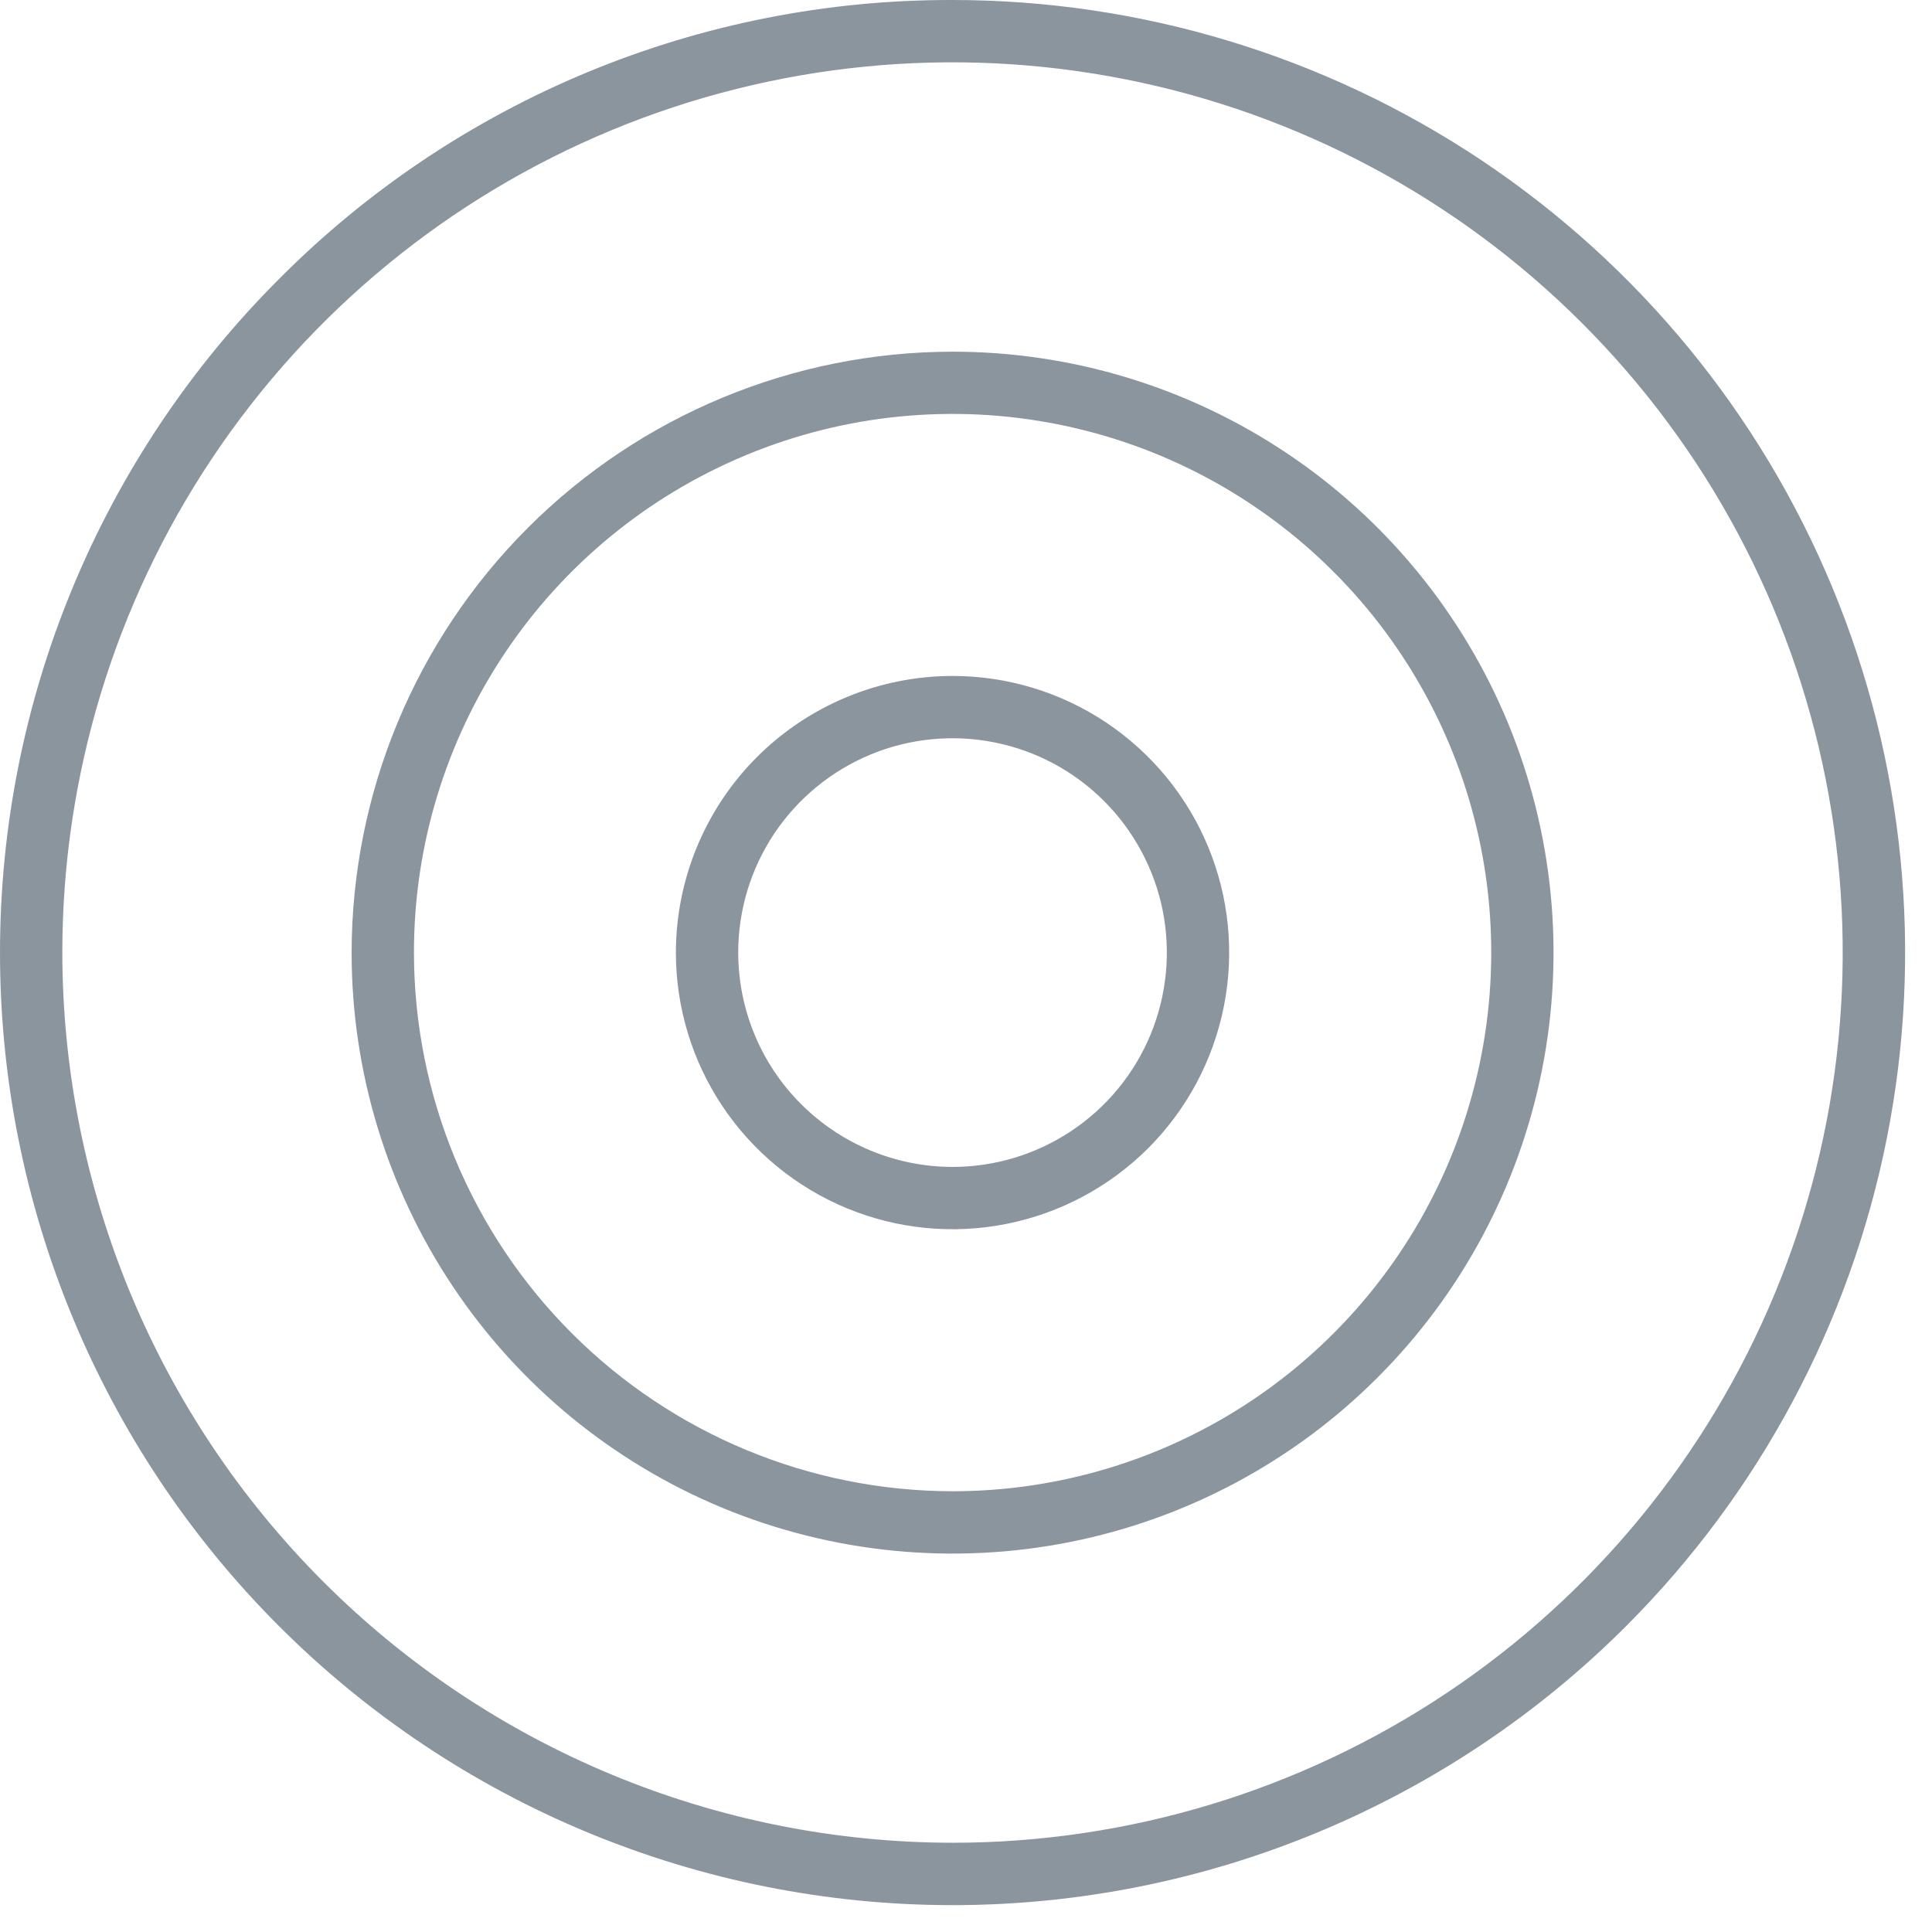
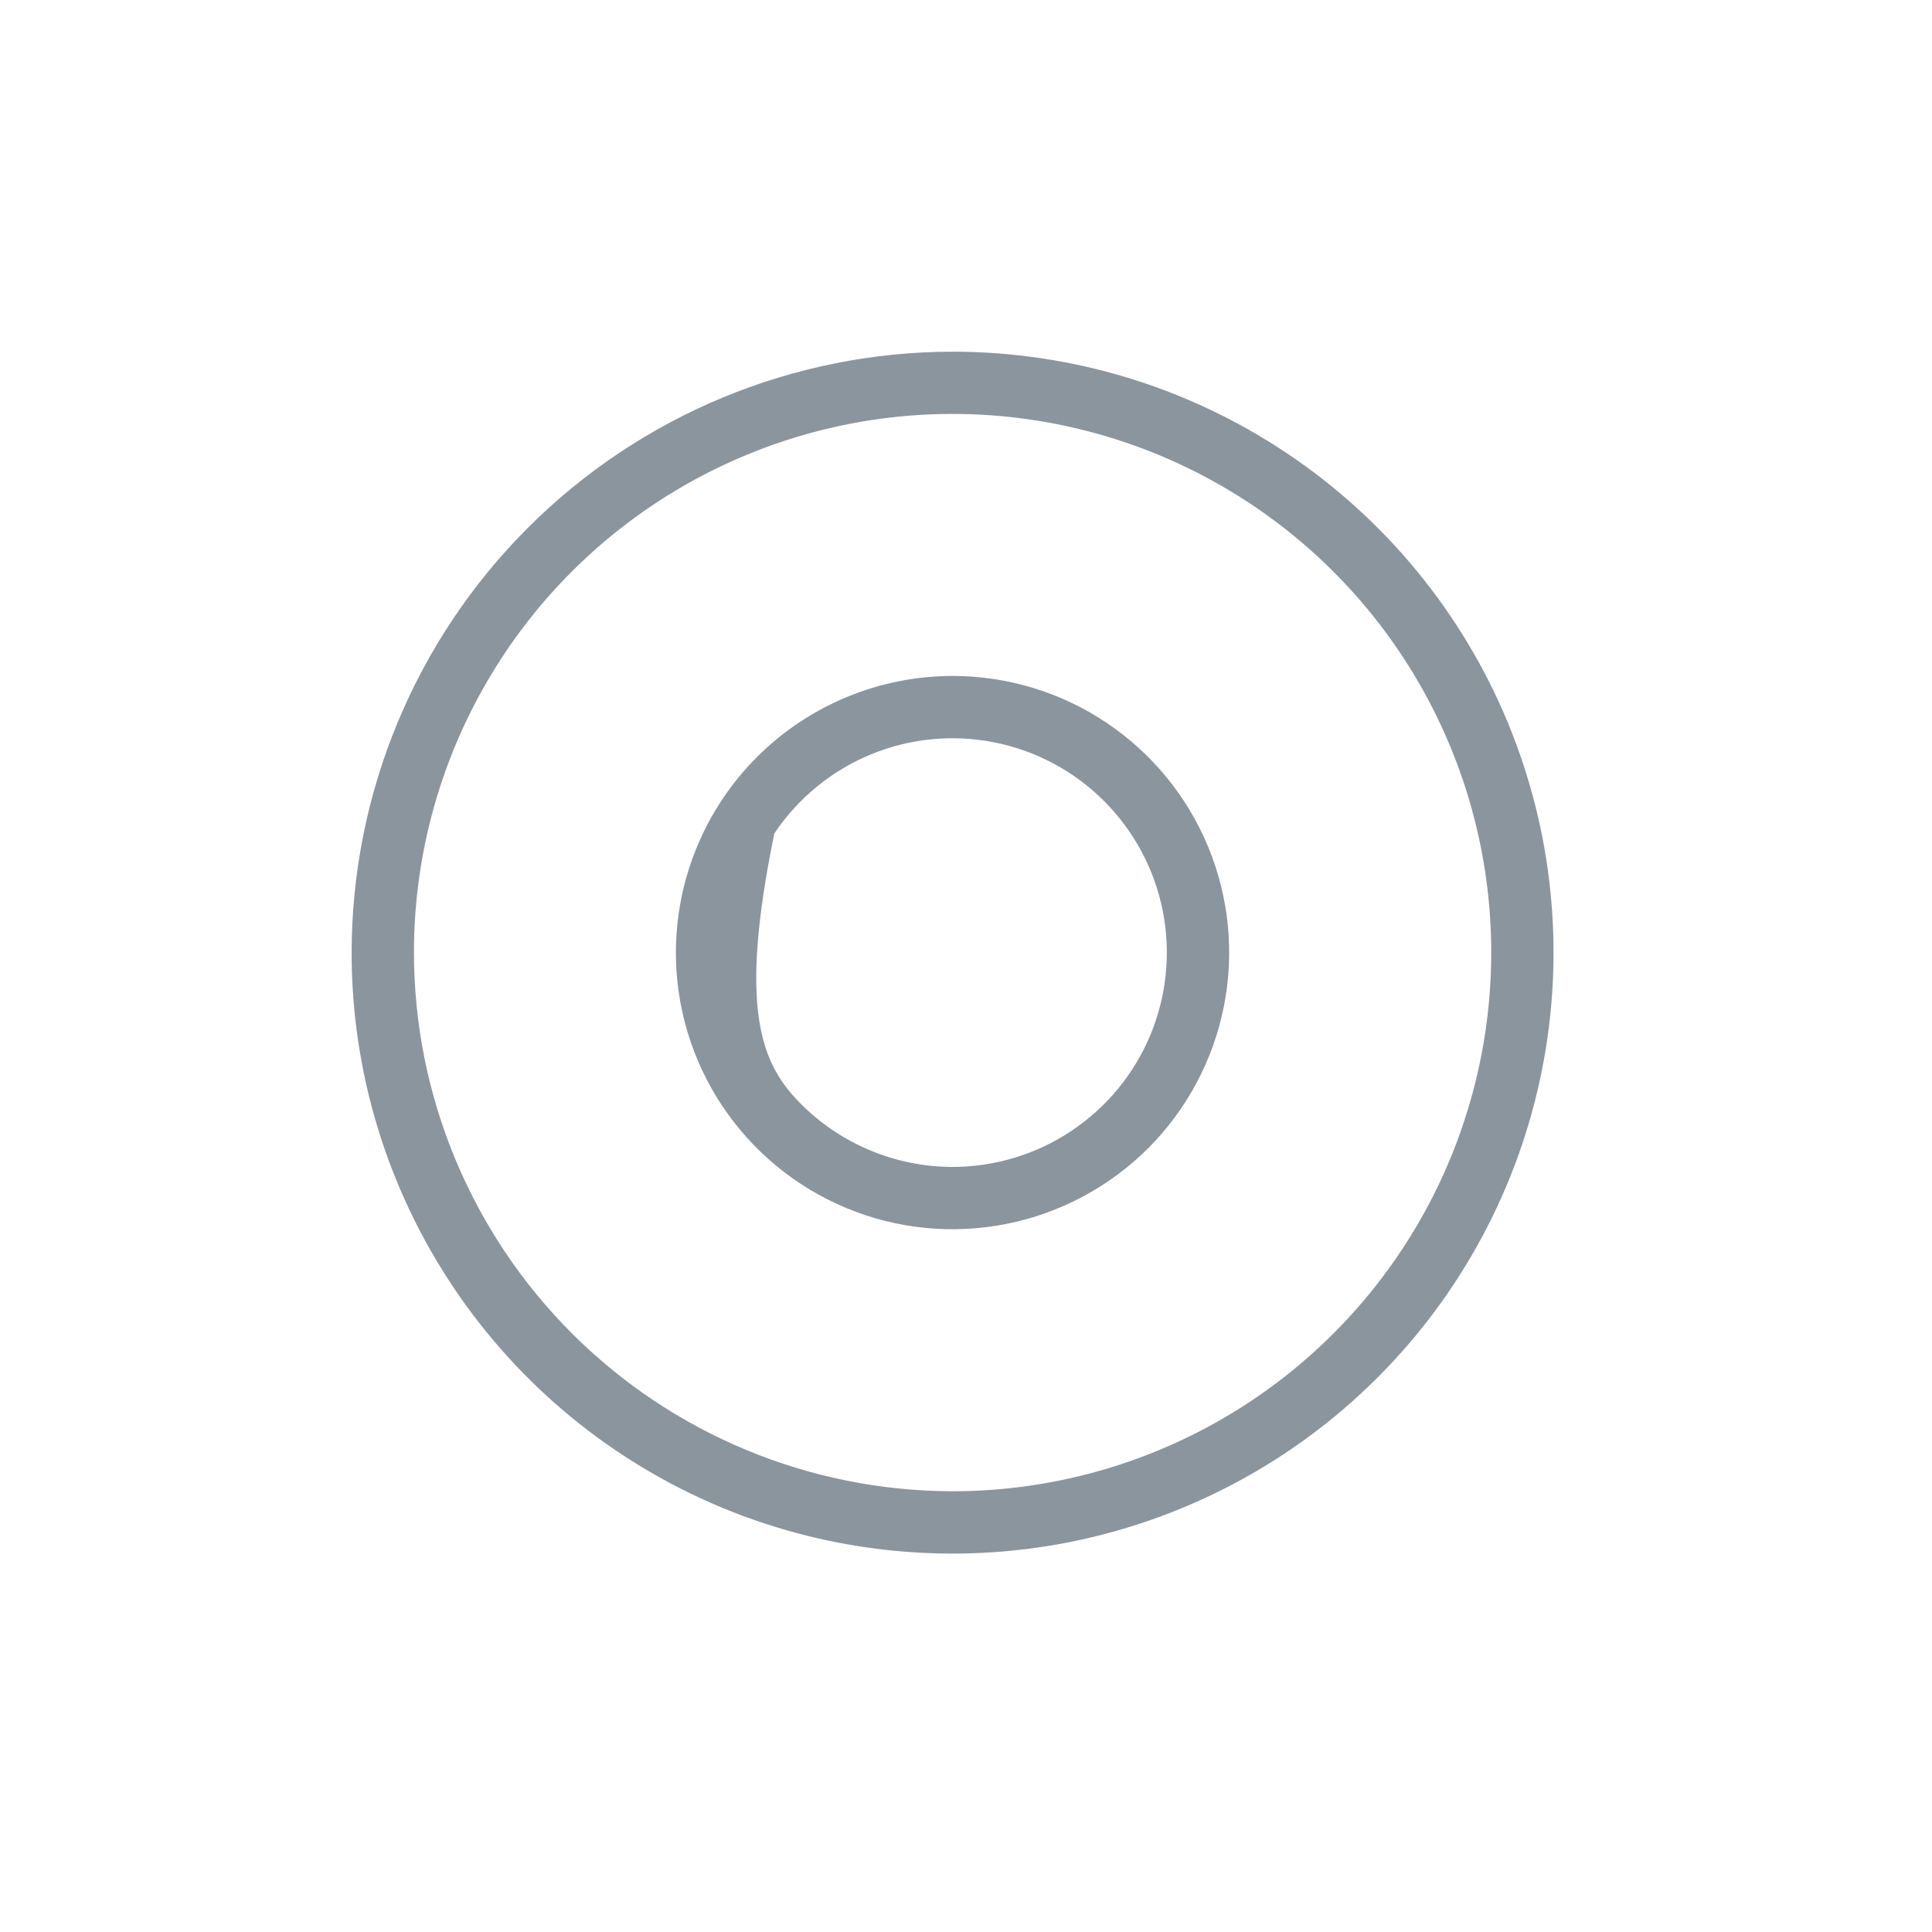
<svg xmlns="http://www.w3.org/2000/svg" width="31" height="31" viewBox="0 0 31 31" fill="none">
-   <path d="M15.284 5.43093e-05C18.307 -0 21.262 0.896 23.776 2.575C26.289 4.255 28.248 6.642 29.405 9.435C30.562 12.228 30.865 15.301 30.275 18.266C29.685 21.231 28.229 23.954 26.092 26.092C23.225 28.958 19.338 30.569 15.284 30.569C11.23 30.569 7.343 28.958 4.477 26.092C1.61 23.226 0 19.338 0 15.285C0 11.231 1.61 7.343 4.477 4.477C5.892 3.053 7.577 1.925 9.432 1.156C11.287 0.388 13.276 -0.005 15.284 5.43093e-05ZM15.284 29.568C18.109 29.568 20.87 28.73 23.219 27.161C25.568 25.591 27.399 23.36 28.48 20.75C29.561 18.14 29.844 15.268 29.293 12.497C28.742 9.727 27.382 7.181 25.384 5.184C23.386 3.186 20.841 1.826 18.07 1.275C15.3 0.723 12.427 1.006 9.817 2.087C7.207 3.168 4.976 4.999 3.407 7.348C1.837 9.697 1 12.459 1 15.284C1.004 19.071 2.51 22.702 5.188 25.38C7.866 28.058 11.497 29.564 15.284 29.568Z" fill="#8B959E" />
  <path d="M15.285 5.643C17.192 5.643 19.056 6.208 20.642 7.268C22.228 8.327 23.464 9.833 24.194 11.595C24.923 13.357 25.114 15.296 24.742 17.167C24.37 19.037 23.452 20.756 22.103 22.104C20.755 23.453 19.036 24.371 17.166 24.743C15.295 25.115 13.356 24.924 11.594 24.195C9.832 23.465 8.326 22.229 7.267 20.643C6.207 19.057 5.642 17.193 5.642 15.286C5.644 12.729 6.661 10.278 8.469 8.47C10.277 6.662 12.728 5.645 15.285 5.643ZM15.285 23.928C16.994 23.928 18.665 23.421 20.087 22.471C21.508 21.521 22.616 20.171 23.27 18.592C23.924 17.012 24.095 15.275 23.762 13.598C23.428 11.921 22.605 10.381 21.396 9.173C20.187 7.964 18.647 7.141 16.97 6.808C15.293 6.474 13.556 6.645 11.976 7.3C10.397 7.954 9.047 9.062 8.098 10.483C7.148 11.905 6.641 13.576 6.642 15.286C6.644 17.577 7.556 19.774 9.176 21.394C10.796 23.014 12.993 23.925 15.285 23.928Z" fill="#8B959E" />
-   <path d="M15.284 10.846C16.162 10.846 17.02 11.106 17.75 11.594C18.48 12.082 19.049 12.775 19.385 13.586C19.721 14.397 19.809 15.29 19.637 16.151C19.466 17.012 19.043 17.803 18.423 18.424C17.802 19.044 17.011 19.467 16.15 19.638C15.289 19.81 14.396 19.722 13.585 19.386C12.774 19.05 12.081 18.481 11.593 17.751C11.105 17.021 10.845 16.163 10.845 15.285C10.846 14.108 11.314 12.979 12.146 12.147C12.979 11.315 14.107 10.847 15.284 10.846ZM15.284 18.724C15.964 18.724 16.629 18.522 17.194 18.144C17.76 17.766 18.201 17.229 18.461 16.601C18.721 15.972 18.789 15.281 18.657 14.614C18.524 13.947 18.196 13.334 17.715 12.853C17.235 12.372 16.622 12.044 15.955 11.912C15.287 11.779 14.596 11.847 13.968 12.107C13.339 12.368 12.802 12.809 12.424 13.374C12.046 13.94 11.845 14.604 11.845 15.285C11.846 16.197 12.208 17.071 12.853 17.715C13.498 18.36 14.372 18.723 15.284 18.724Z" fill="#8B959E" />
+   <path d="M15.284 10.846C16.162 10.846 17.02 11.106 17.75 11.594C18.48 12.082 19.049 12.775 19.385 13.586C19.721 14.397 19.809 15.29 19.637 16.151C19.466 17.012 19.043 17.803 18.423 18.424C17.802 19.044 17.011 19.467 16.15 19.638C15.289 19.81 14.396 19.722 13.585 19.386C12.774 19.05 12.081 18.481 11.593 17.751C11.105 17.021 10.845 16.163 10.845 15.285C10.846 14.108 11.314 12.979 12.146 12.147C12.979 11.315 14.107 10.847 15.284 10.846ZM15.284 18.724C15.964 18.724 16.629 18.522 17.194 18.144C17.76 17.766 18.201 17.229 18.461 16.601C18.721 15.972 18.789 15.281 18.657 14.614C18.524 13.947 18.196 13.334 17.715 12.853C17.235 12.372 16.622 12.044 15.955 11.912C15.287 11.779 14.596 11.847 13.968 12.107C13.339 12.368 12.802 12.809 12.424 13.374C11.846 16.197 12.208 17.071 12.853 17.715C13.498 18.36 14.372 18.723 15.284 18.724Z" fill="#8B959E" />
</svg>